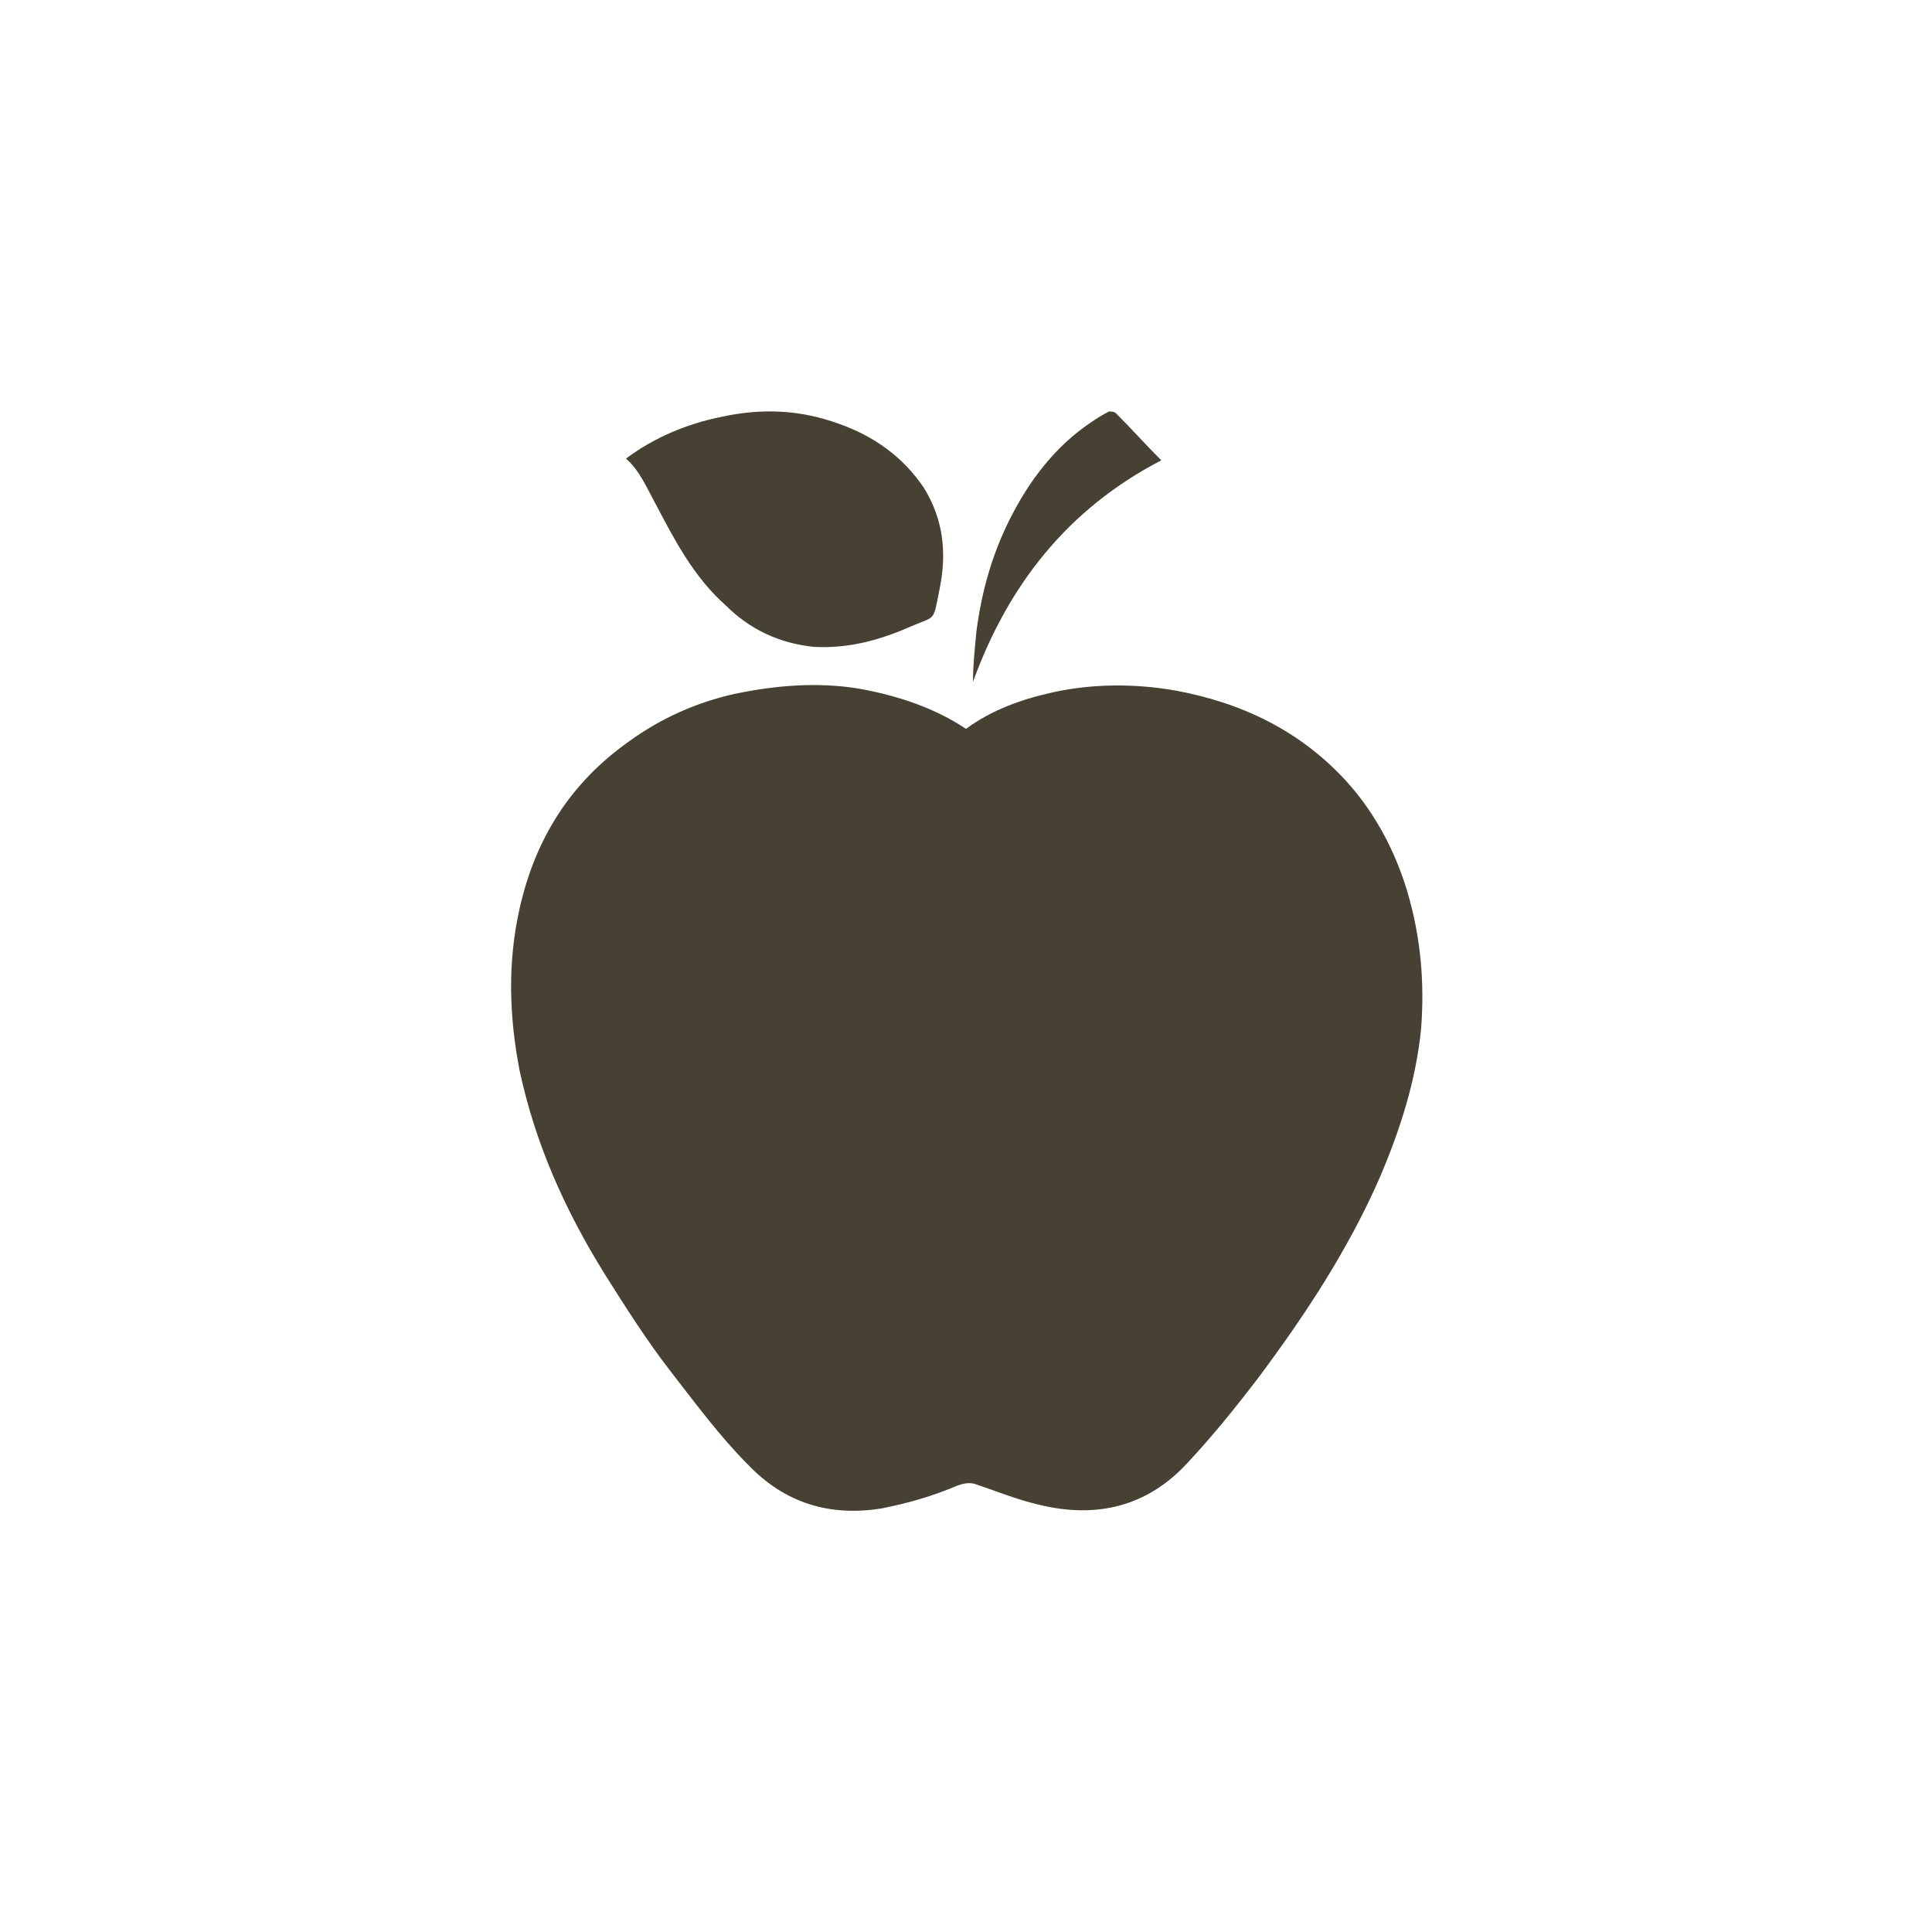
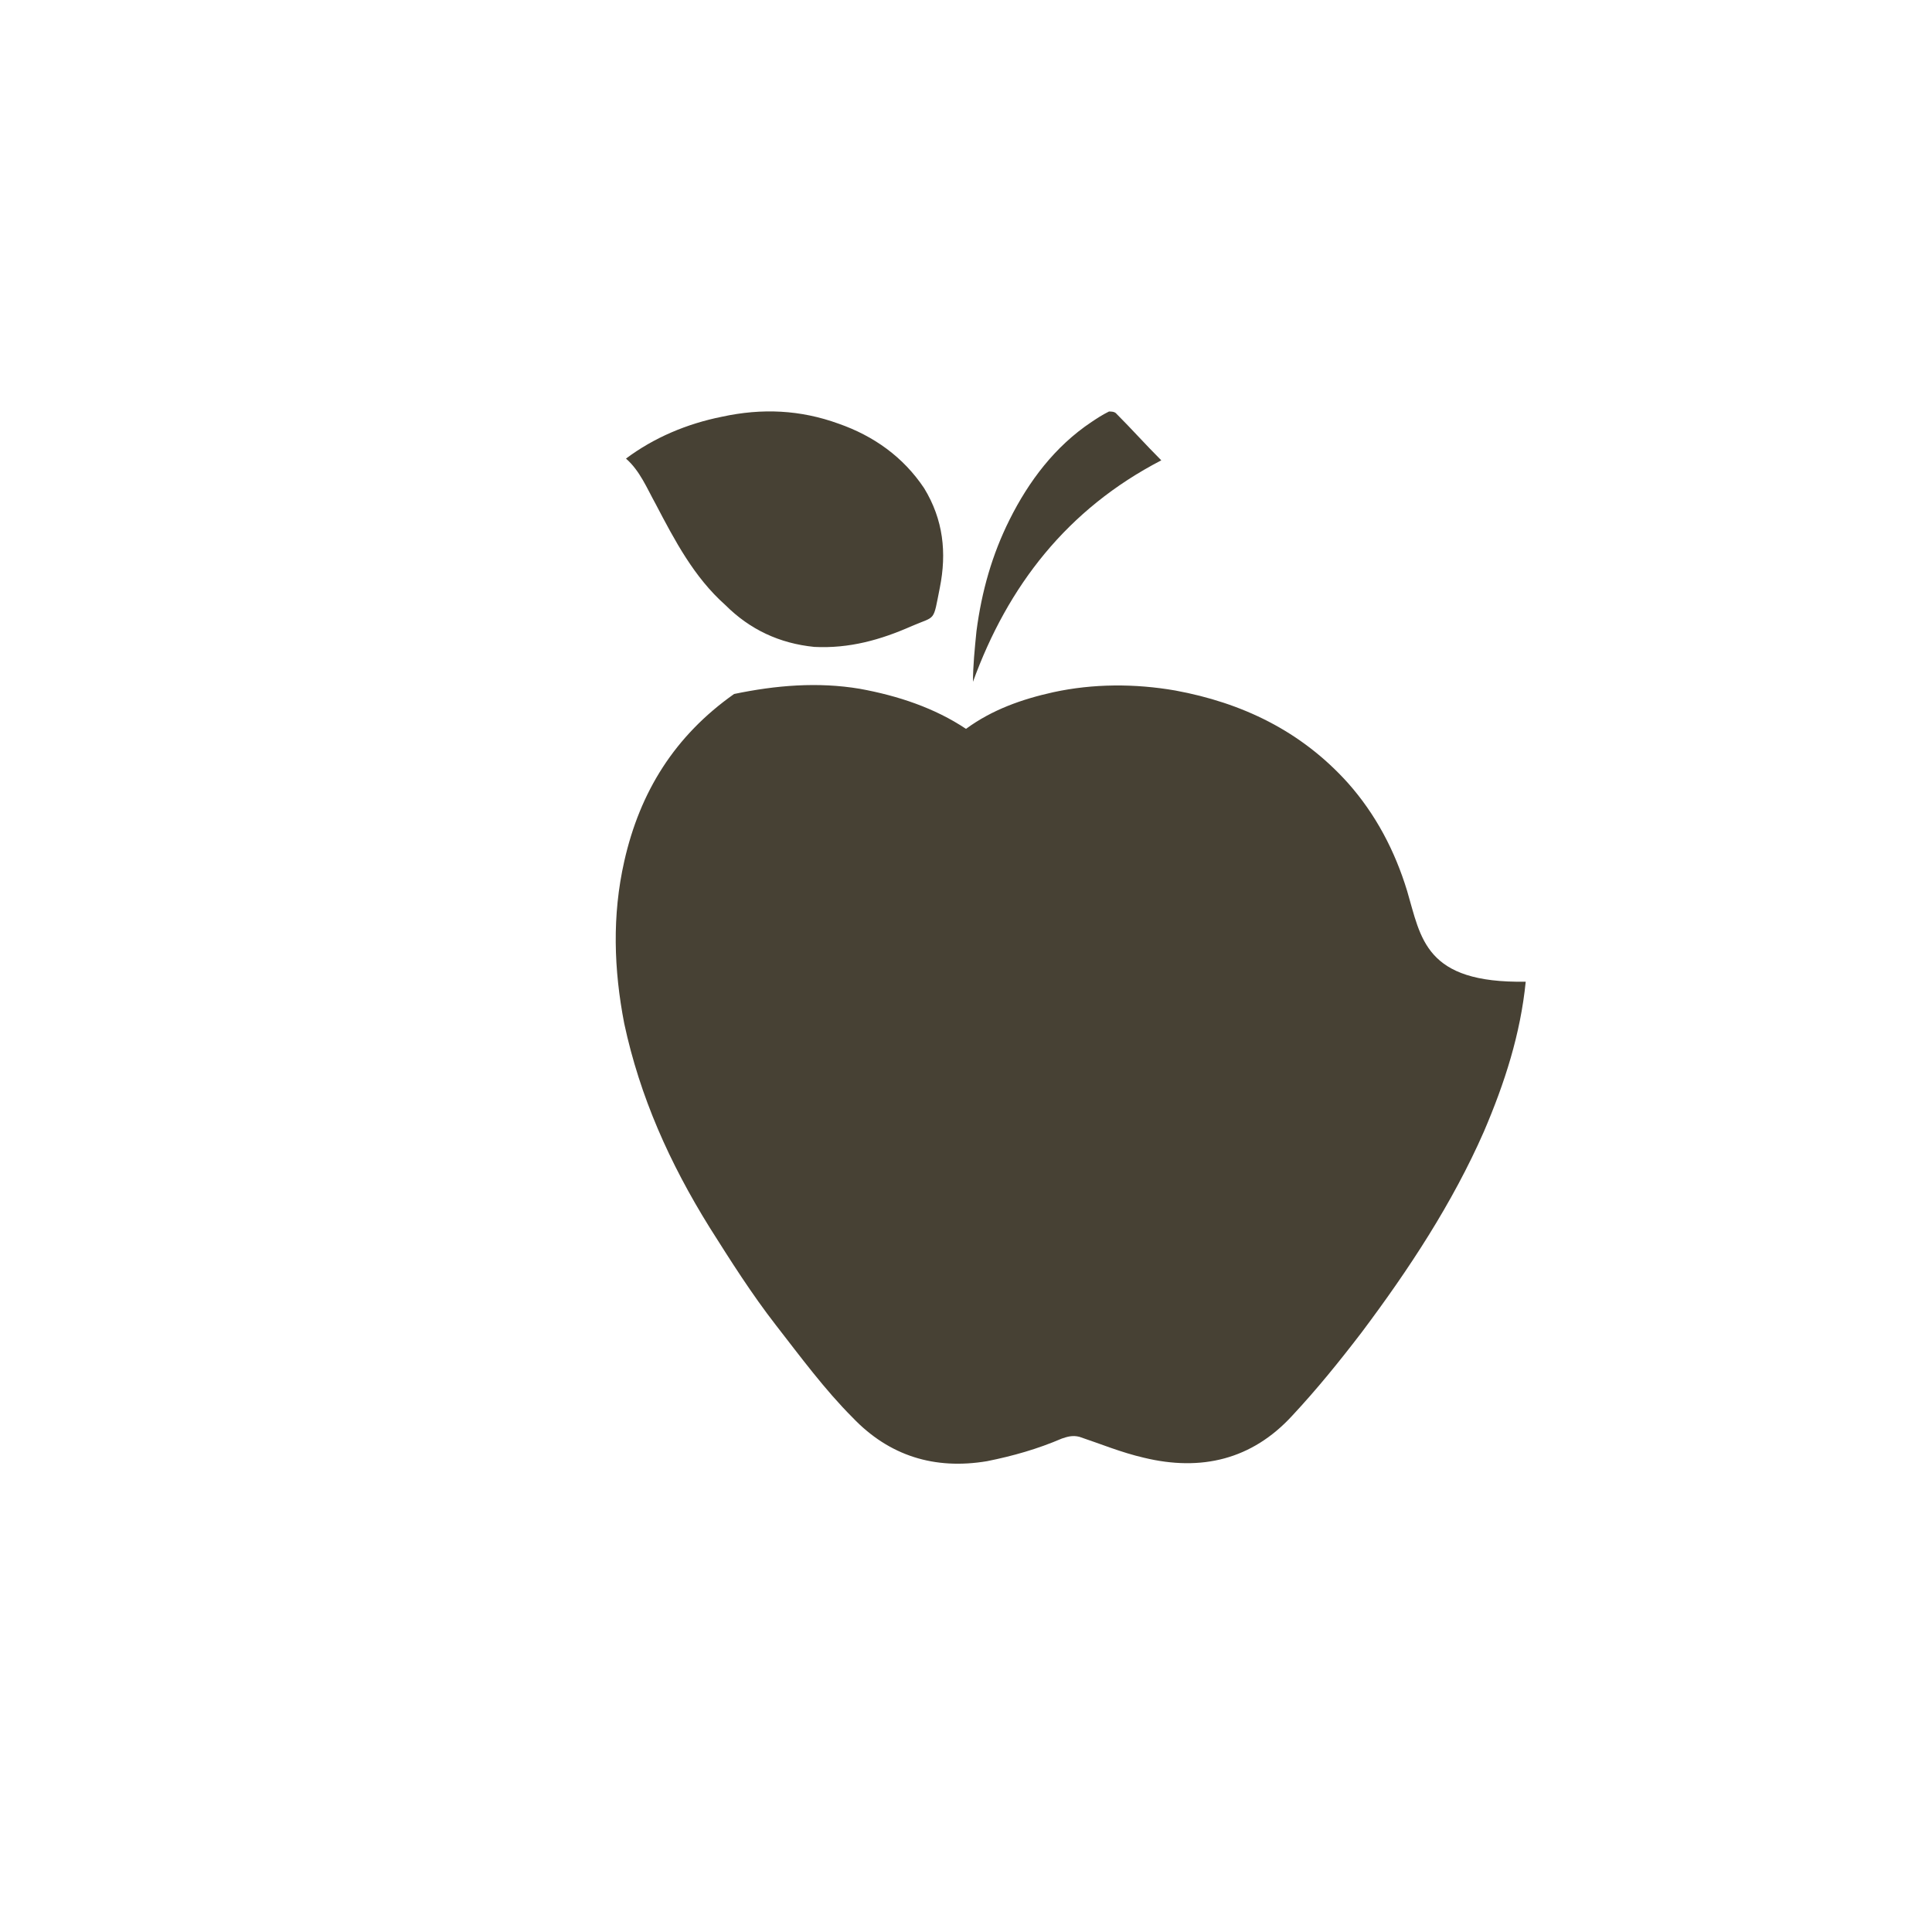
<svg xmlns="http://www.w3.org/2000/svg" version="1.1" id="Ebene_1" x="0px" y="0px" width="110.8px" height="110.8px" viewBox="0 0 110.8 110.8" style="enable-background:new 0 0 110.8 110.8;" xml:space="preserve">
  <style type="text/css"> .st0{fill:#474134;} </style>
  <g>
-     <path class="st0" d="M53.9,33.7c0.4-2,0.2-3.9-0.9-5.7c-1.2-1.8-2.9-3-4.9-3.7c-2.2-0.8-4.4-0.9-6.7-0.4c-2,0.4-3.9,1.2-5.5,2.4 c0.8,0.7,1.2,1.7,1.7,2.6c1.1,2.1,2.2,4.2,4,5.8c1.4,1.4,3.1,2.2,5.1,2.4c2,0.1,3.8-0.4,5.6-1.2C53.7,35.3,53.5,35.7,53.9,33.7 M66.6,26.4c-0.9-0.9-1.7-1.8-2.6-2.7c-0.1-0.1-0.3-0.1-0.4-0.1c-0.4,0.2-0.7,0.4-1,0.6c-2.1,1.4-3.6,3.4-4.7,5.6 c-1,2-1.6,4.1-1.9,6.4c-0.1,1-0.2,2-0.2,2.9C57.8,33.6,61.2,29.2,66.6,26.4 M80.7,51.1c-0.7-2.3-1.8-4.4-3.4-6.2 c-2.7-3-6.1-4.6-9.9-5.3c-2.3-0.4-4.7-0.4-7,0.1c-1.8,0.4-3.5,1-5,2.1c-1.8-1.2-3.9-1.9-6.1-2.3c-2.4-0.4-4.8-0.2-7.2,0.3 c-2.2,0.5-4.2,1.4-6,2.7c-3.4,2.4-5.4,5.6-6.3,9.6c-0.7,3.1-0.6,6.2,0,9.3c0.9,4.2,2.6,8,4.9,11.7c1.2,1.9,2.4,3.8,3.8,5.6 c1.4,1.8,2.8,3.7,4.4,5.3c2.1,2.2,4.7,3,7.7,2.5c1.5-0.3,2.9-0.7,4.3-1.3c0.3-0.1,0.6-0.2,1-0.1c1.2,0.4,2.4,0.9,3.7,1.2 c3.3,0.8,6.2,0.1,8.5-2.4c1.4-1.5,2.7-3.1,4-4.8c2.7-3.6,5.2-7.4,7-11.5c1.2-2.8,2.1-5.6,2.4-8.6C81.7,56.4,81.5,53.8,80.7,51.1" />
+     <path class="st0" d="M53.9,33.7c0.4-2,0.2-3.9-0.9-5.7c-1.2-1.8-2.9-3-4.9-3.7c-2.2-0.8-4.4-0.9-6.7-0.4c-2,0.4-3.9,1.2-5.5,2.4 c0.8,0.7,1.2,1.7,1.7,2.6c1.1,2.1,2.2,4.2,4,5.8c1.4,1.4,3.1,2.2,5.1,2.4c2,0.1,3.8-0.4,5.6-1.2C53.7,35.3,53.5,35.7,53.9,33.7 M66.6,26.4c-0.9-0.9-1.7-1.8-2.6-2.7c-0.1-0.1-0.3-0.1-0.4-0.1c-0.4,0.2-0.7,0.4-1,0.6c-2.1,1.4-3.6,3.4-4.7,5.6 c-1,2-1.6,4.1-1.9,6.4c-0.1,1-0.2,2-0.2,2.9C57.8,33.6,61.2,29.2,66.6,26.4 M80.7,51.1c-0.7-2.3-1.8-4.4-3.4-6.2 c-2.7-3-6.1-4.6-9.9-5.3c-2.3-0.4-4.7-0.4-7,0.1c-1.8,0.4-3.5,1-5,2.1c-1.8-1.2-3.9-1.9-6.1-2.3c-2.4-0.4-4.8-0.2-7.2,0.3 c-3.4,2.4-5.4,5.6-6.3,9.6c-0.7,3.1-0.6,6.2,0,9.3c0.9,4.2,2.6,8,4.9,11.7c1.2,1.9,2.4,3.8,3.8,5.6 c1.4,1.8,2.8,3.7,4.4,5.3c2.1,2.2,4.7,3,7.7,2.5c1.5-0.3,2.9-0.7,4.3-1.3c0.3-0.1,0.6-0.2,1-0.1c1.2,0.4,2.4,0.9,3.7,1.2 c3.3,0.8,6.2,0.1,8.5-2.4c1.4-1.5,2.7-3.1,4-4.8c2.7-3.6,5.2-7.4,7-11.5c1.2-2.8,2.1-5.6,2.4-8.6C81.7,56.4,81.5,53.8,80.7,51.1" />
  </g>
</svg>